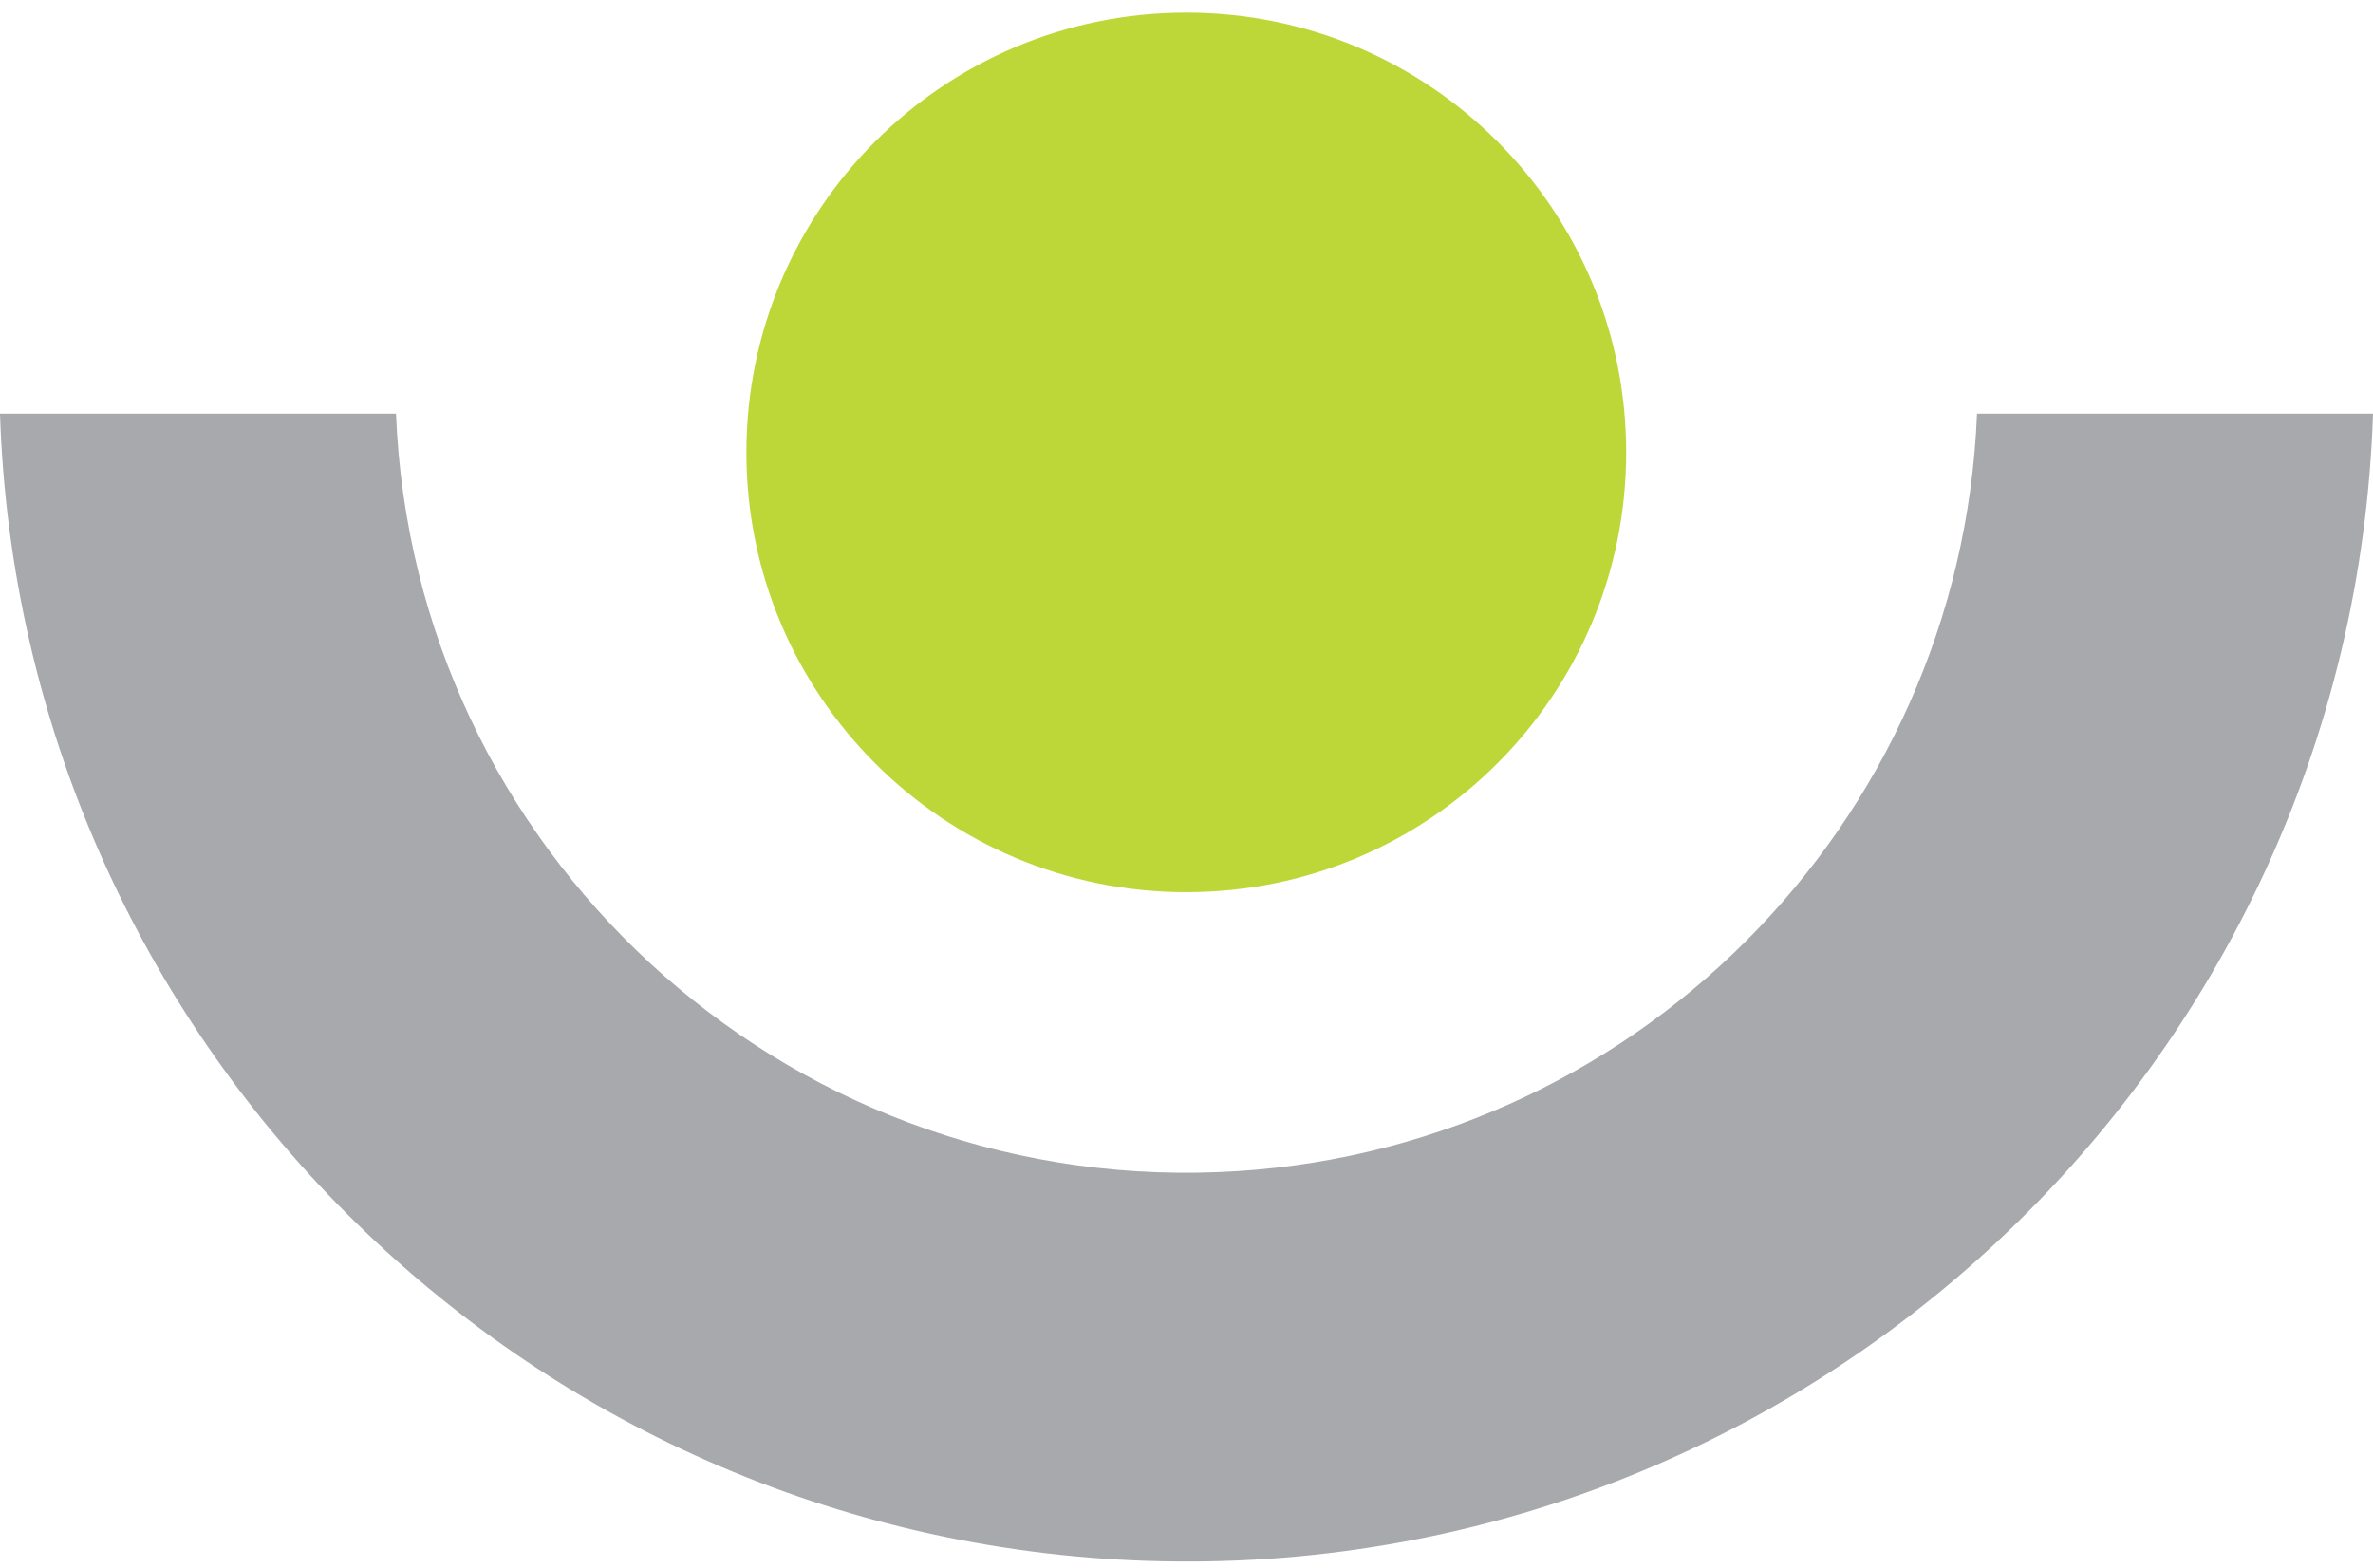
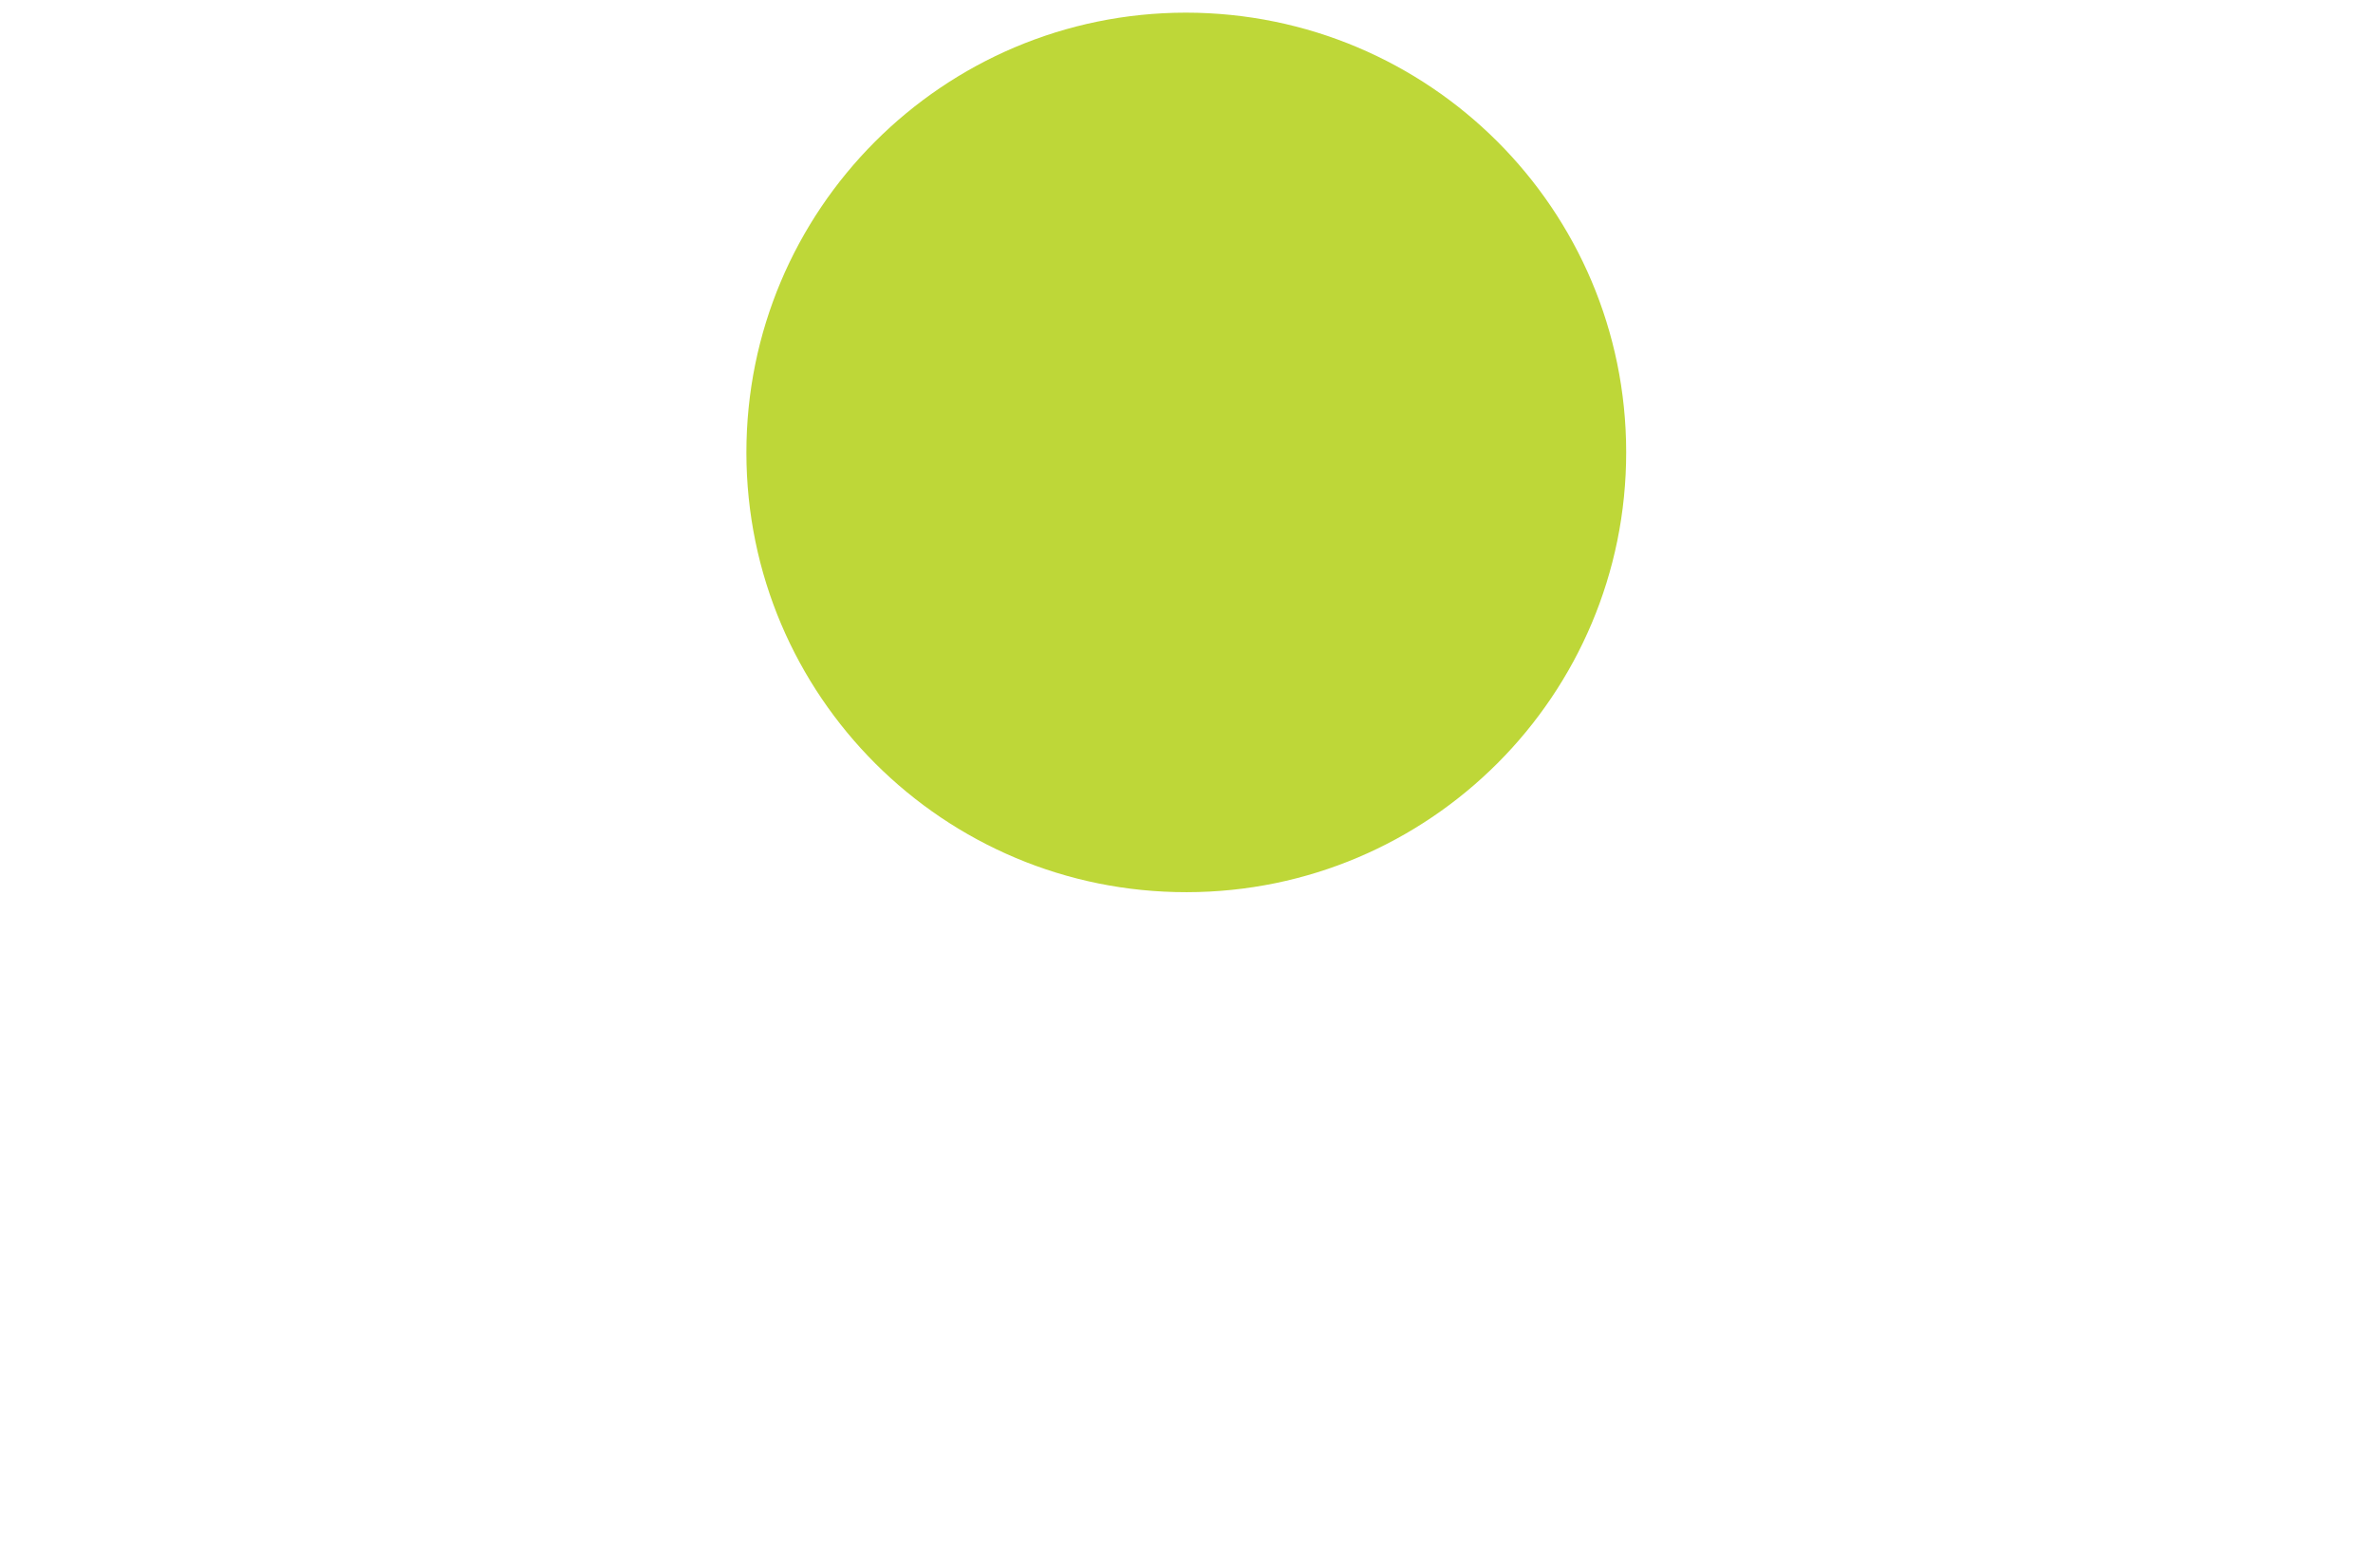
<svg xmlns="http://www.w3.org/2000/svg" xmlns:xlink="http://www.w3.org/1999/xlink" version="1.1" preserveAspectRatio="xMidYMid meet" viewBox="0 0 227 150" width="227" height="150">
  <defs>
-     <path d="M0 39.57C22.73 39.57 35.36 39.57 37.88 39.57C39.56 81.33 74.78 113.81 116.54 112.13C155.95 110.55 187.53 78.97 189.12 39.57C192.91 39.57 223.21 39.57 227 39.57C224.94 102.24 172.46 151.38 109.77 149.32C49.98 147.36 1.96 99.35 0 39.57" id="a1xx68Mlmc" />
-     <path d="M155.56 43.24C155.58 66.48 136.76 85.33 113.52 85.35C90.28 85.38 71.42 66.56 71.4 43.32C71.38 20.08 90.2 1.23 113.44 1.21C113.47 1.21 113.49 1.21 113.52 1.21C136.73 1.23 155.54 20.03 155.56 43.24" id="b3kad6TzQ" />
+     <path d="M155.56 43.24C155.58 66.48 136.76 85.33 113.52 85.35C90.28 85.38 71.42 66.56 71.4 43.32C71.38 20.08 90.2 1.23 113.44 1.21C136.73 1.23 155.54 20.03 155.56 43.24" id="b3kad6TzQ" />
  </defs>
  <g>
    <g>
      <g>
        <use xlink:href="#a1xx68Mlmc" opacity="1" fill="#a7a9ac" fill-opacity="1" />
        <g>
          <use xlink:href="#a1xx68Mlmc" opacity="1" fill-opacity="0" stroke="#000000" stroke-width="1" stroke-opacity="0" />
        </g>
      </g>
      <g>
        <use xlink:href="#b3kad6TzQ" opacity="1" fill="#bed738" fill-opacity="1" />
        <g>
          <use xlink:href="#b3kad6TzQ" opacity="1" fill-opacity="0" stroke="#000000" stroke-width="1" stroke-opacity="0" />
        </g>
      </g>
    </g>
  </g>
</svg>